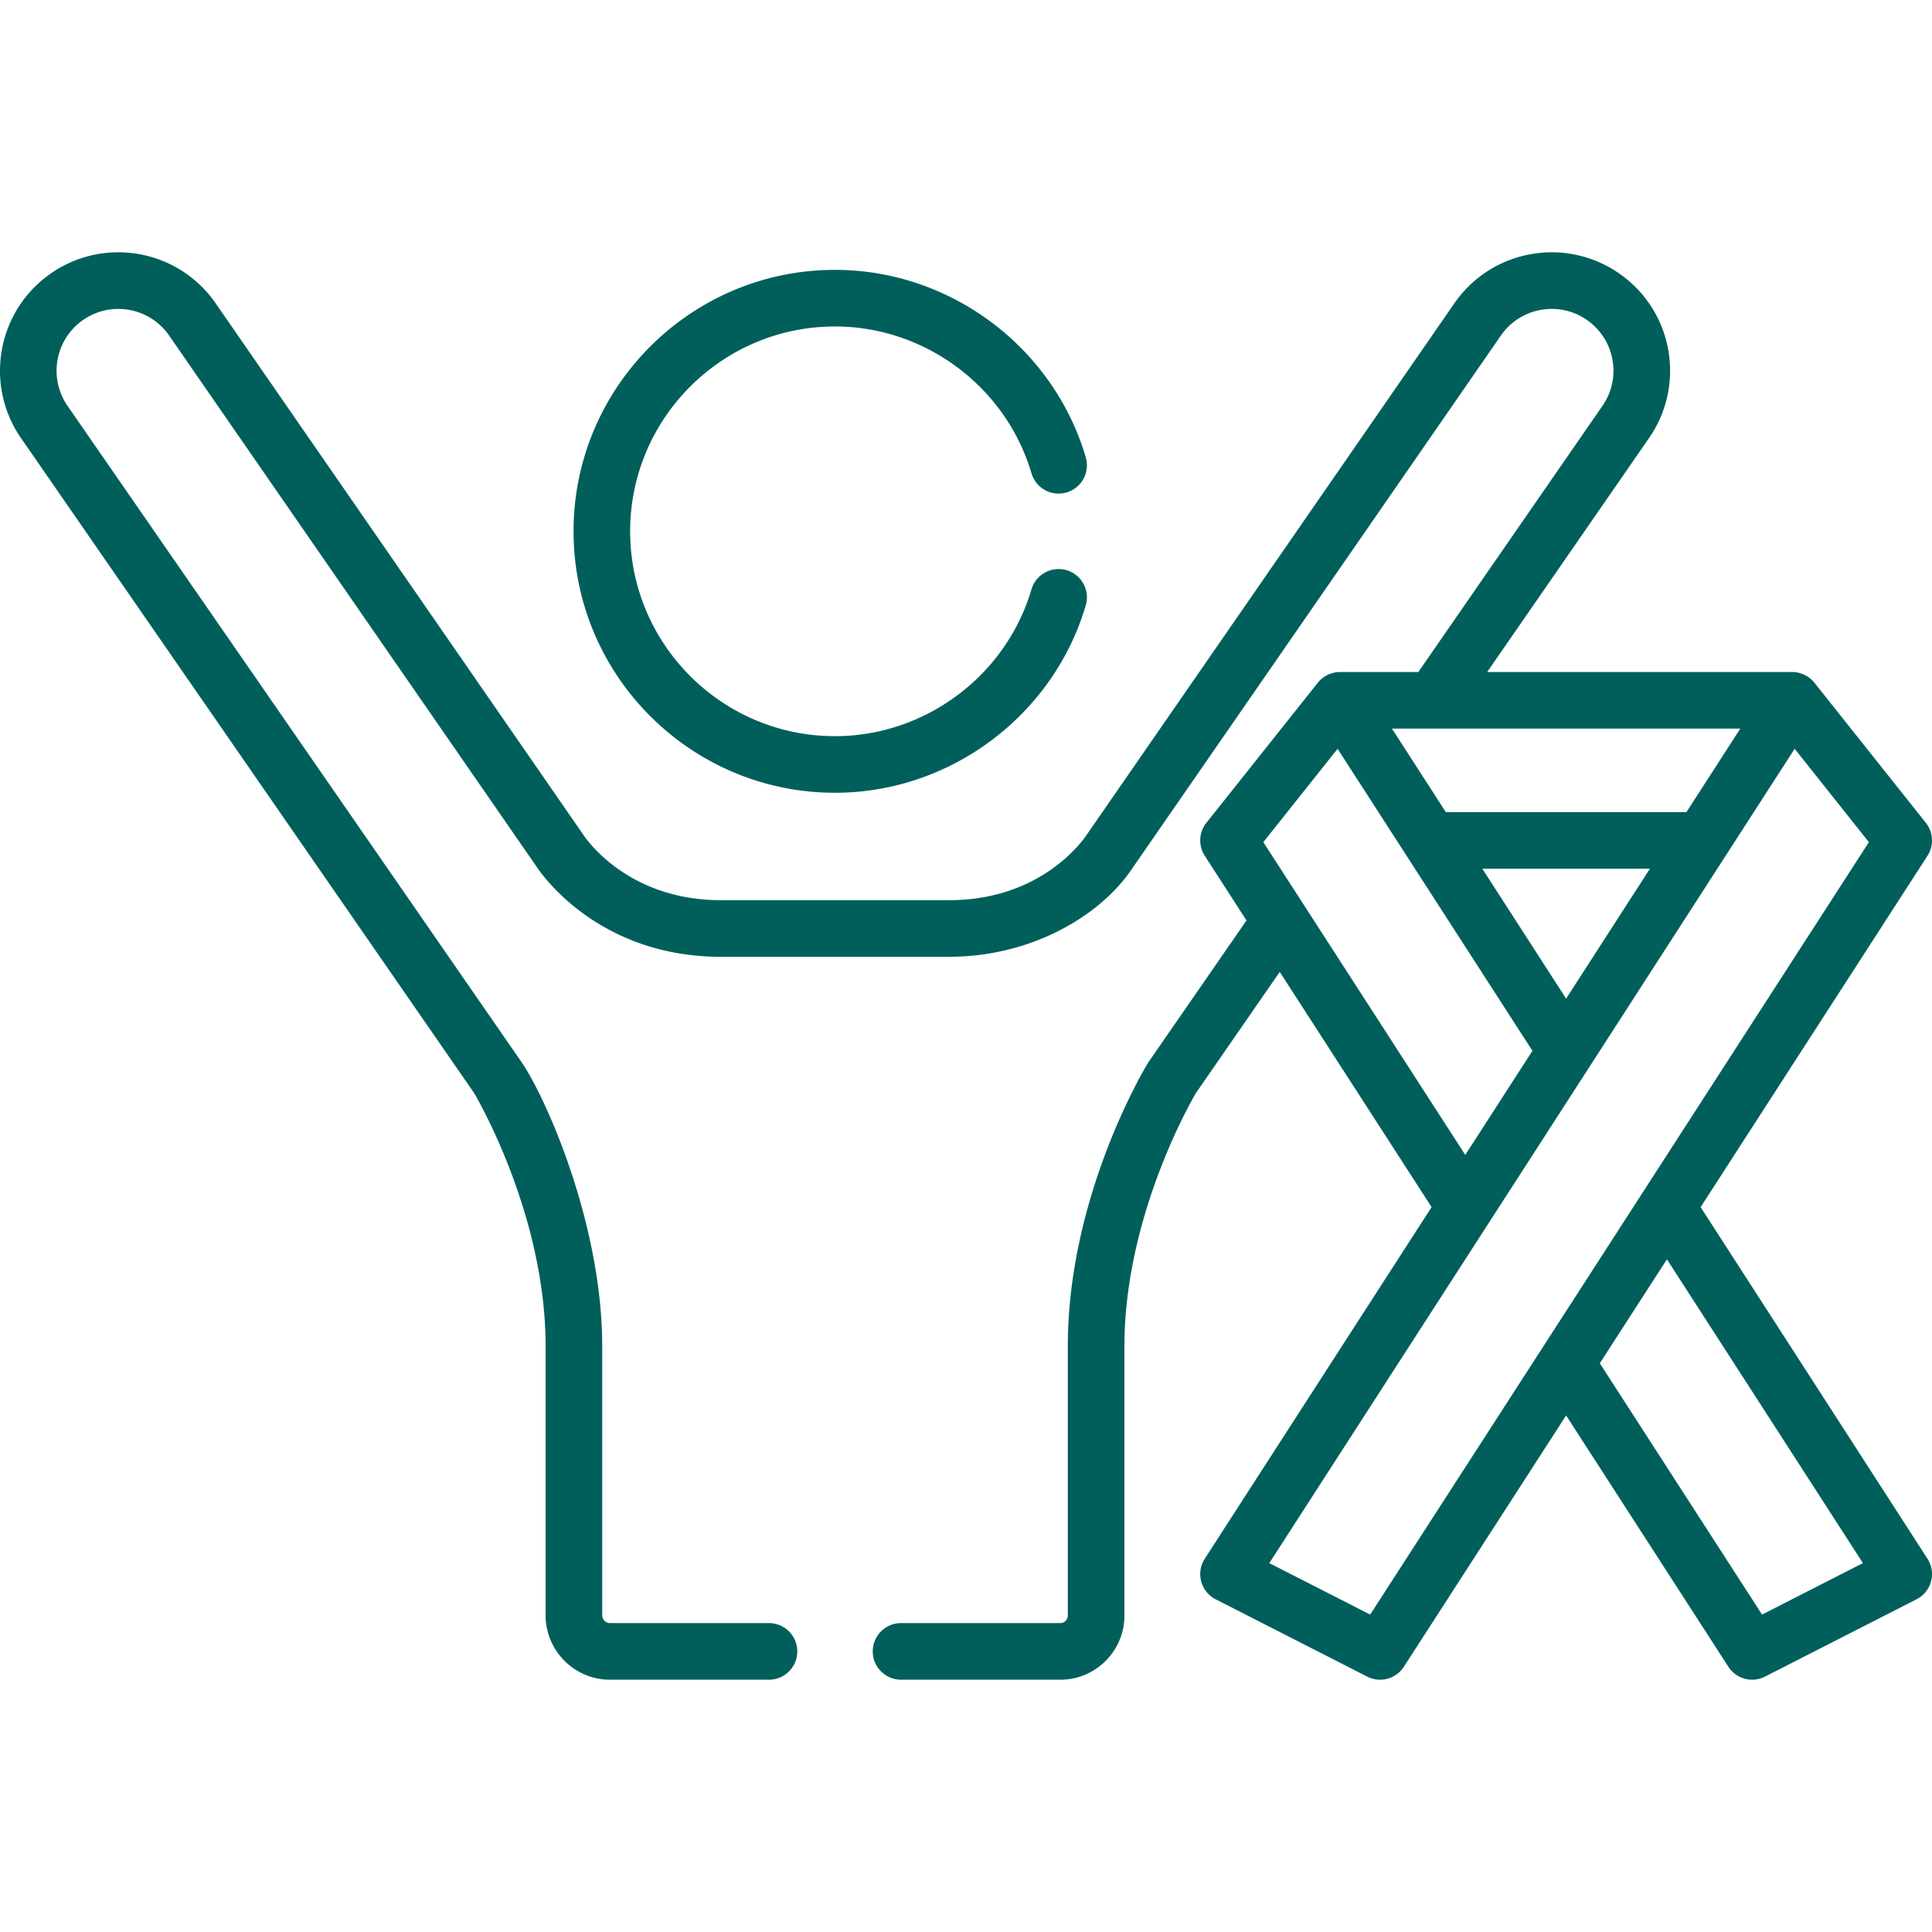
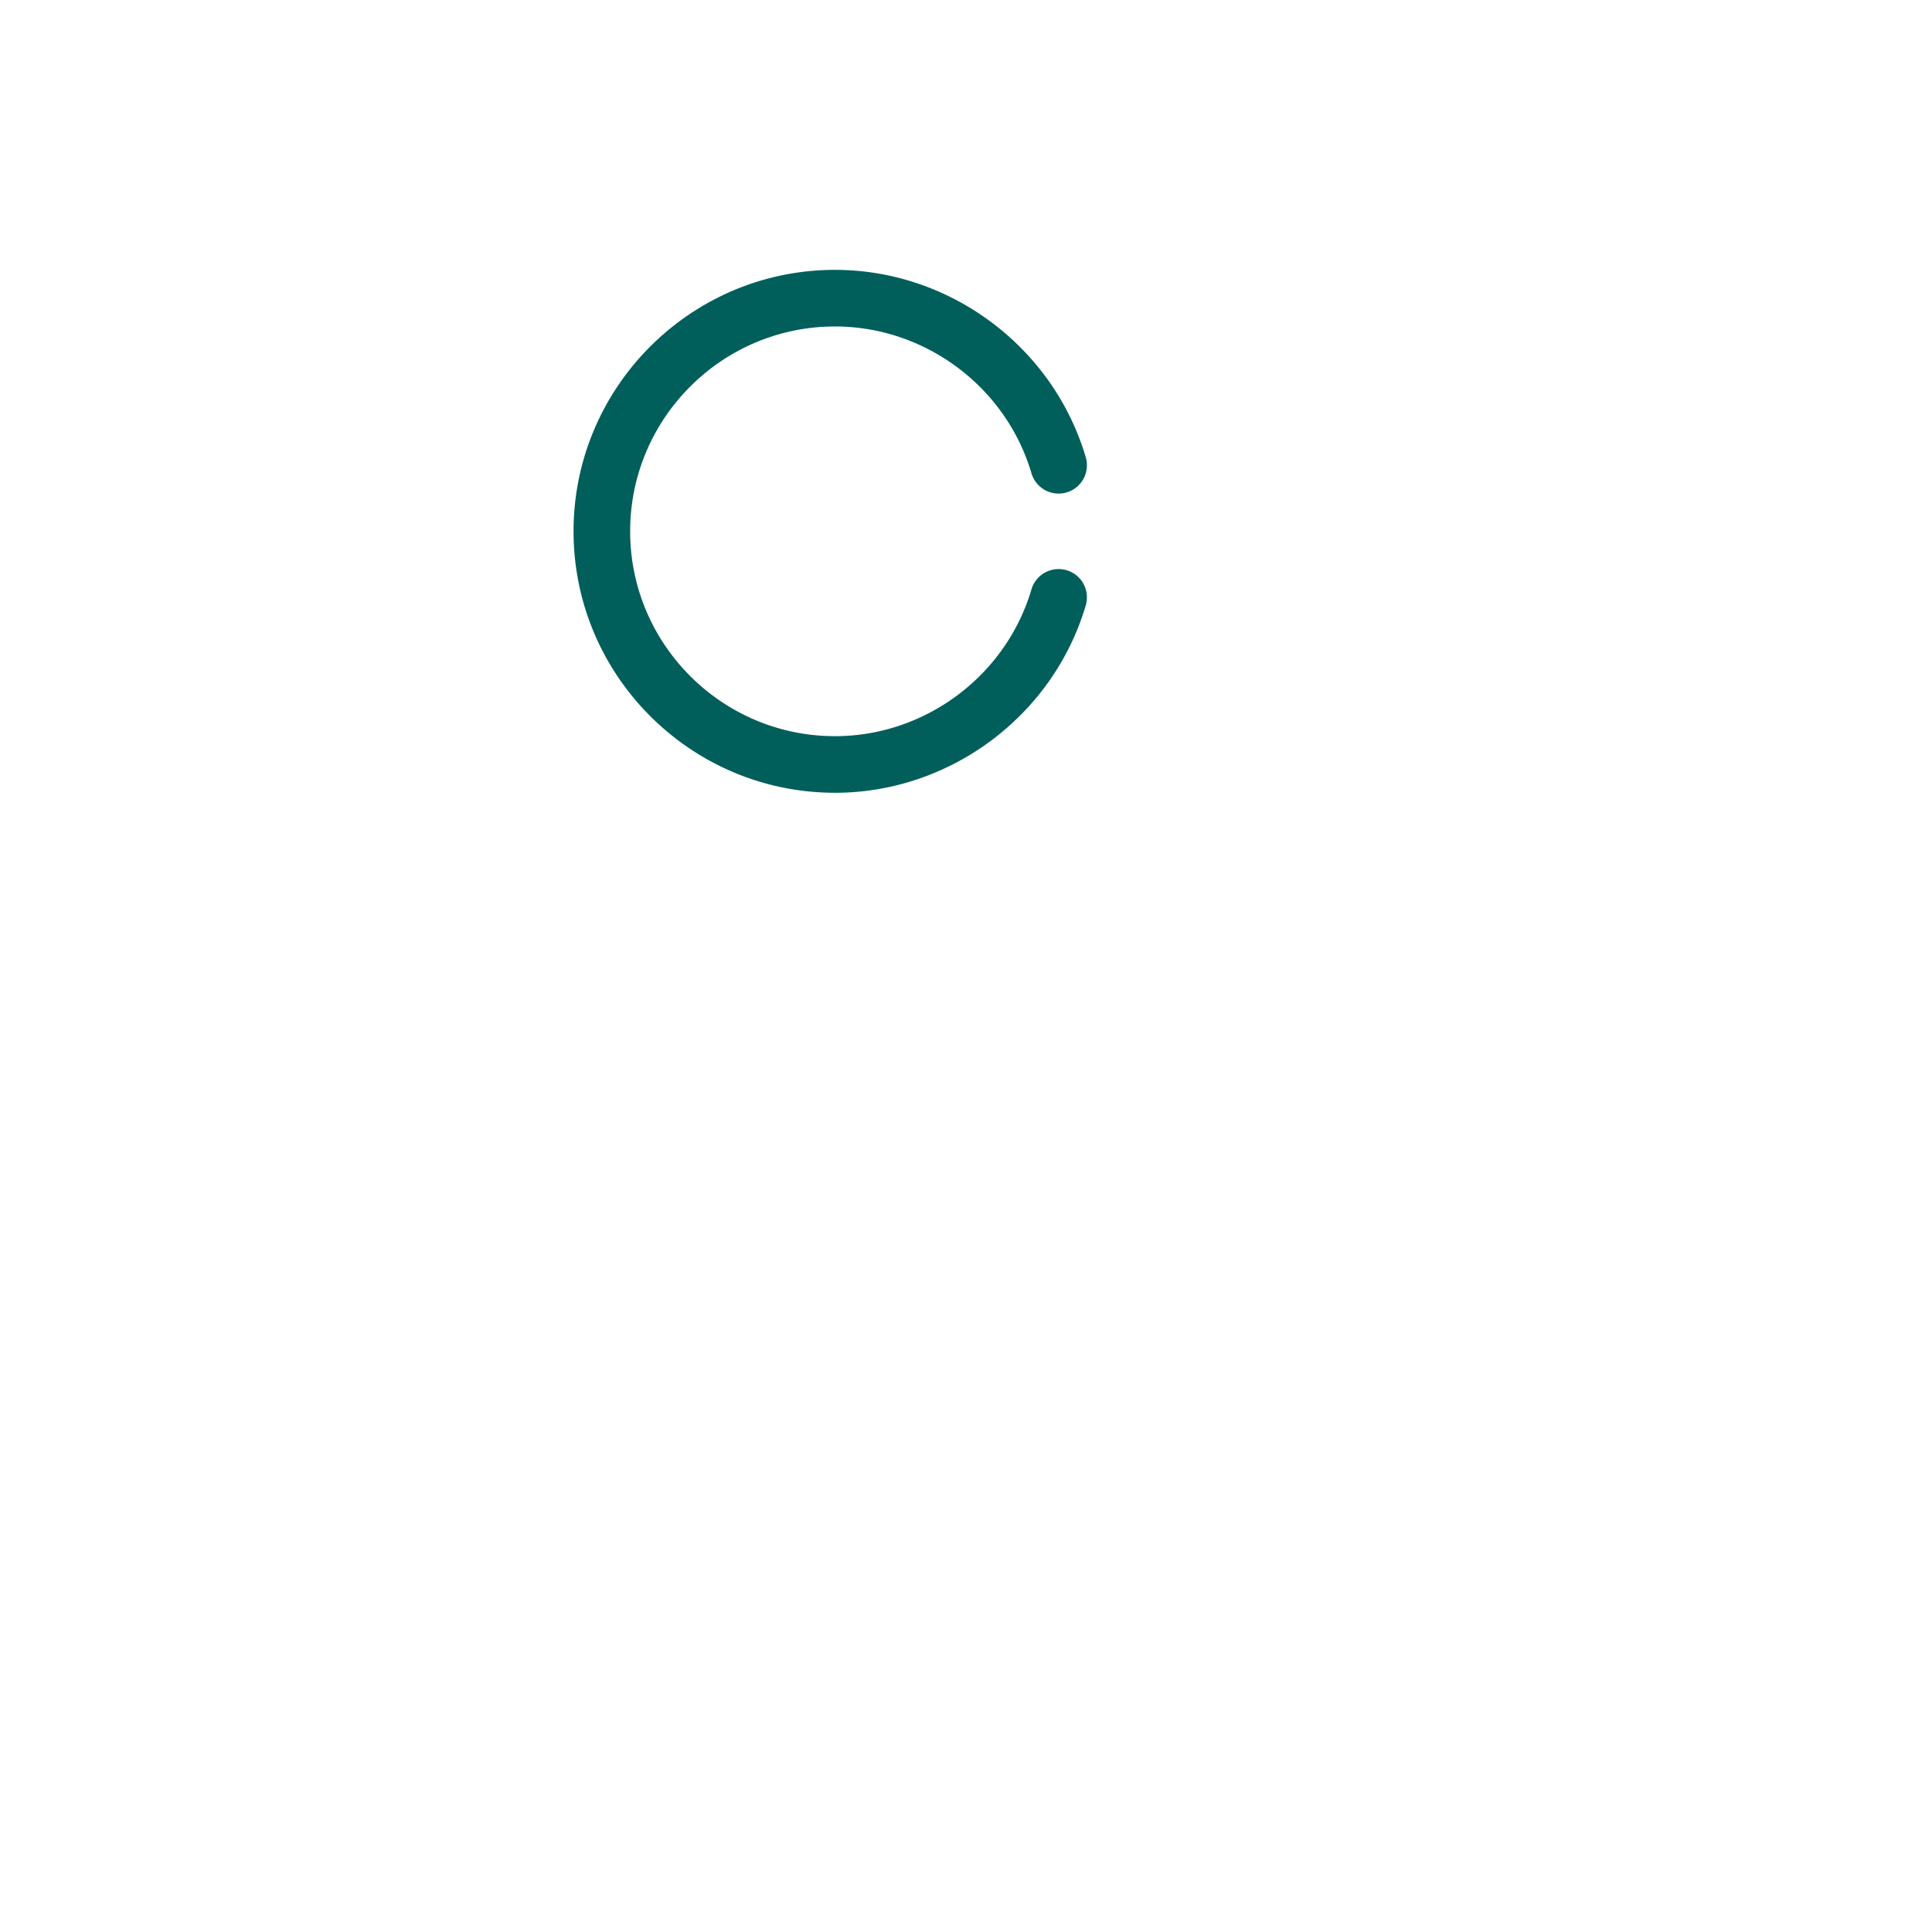
<svg xmlns="http://www.w3.org/2000/svg" width="512" height="512" x="0" y="0" viewBox="0 0 512.001 512.001" style="enable-background:new 0 0 512 512" xml:space="preserve" class="">
  <g>
-     <path d="m510.803 413.085-60.118-93.184 60.115-93.108a7.502 7.502 0 0 0-.431-8.738l-29.534-37.134c-1.366-1.718-3.597-2.831-5.87-2.831h-80.846l42.889-61.997c9.866-14.25 6.322-33.787-7.945-43.65-14.247-9.862-33.784-6.32-43.65 7.95l-97.898 141.514c-2.987 4.021-14.133 16.652-36.011 16.652H191.07c-21.862 0-33.02-12.632-36.012-16.655L57.16 80.393c-9.861-14.26-29.385-17.818-43.65-7.952-14.223 9.841-17.789 29.42-7.95 43.649l120.097 173.599c1.46 2.482 18.935 32.937 18.935 67.095v71.299c0 9.406 7.653 17.058 17.059 17.058h42.135c4.143 0 7.501-3.357 7.501-7.501s-3.357-7.501-7.501-7.501h-42.135a2.06 2.06 0 0 1-2.058-2.057v-71.299c0-32.486-15.026-66.16-21.454-75.419L17.897 107.557c-5.134-7.425-3.273-17.643 4.148-22.778 7.421-5.135 17.618-3.31 22.776 4.148l97.967 141.611c.043.063.087.124.132.185 3.95 5.357 19.1 22.838 48.148 22.838h60.434c22.116 0 40.124-11.074 48.28-23.023l97.966-141.612c5.095-7.372 15.273-9.34 22.778-4.146 7.42 5.129 9.308 15.318 4.144 22.776l-48.794 70.534H355.11a7.585 7.585 0 0 0-5.87 2.832l-29.534 37.133a7.502 7.502 0 0 0-.431 8.738l11.06 17.131-25.899 37.44c-.082.118-.161.24-.236.363-.866 1.421-21.219 35.271-21.219 75.056v71.37a1.987 1.987 0 0 1-1.985 1.985h-42.207a7.5 7.5 0 0 0-7.501 7.501 7.5 7.5 0 0 0 7.501 7.501h42.207c9.367 0 16.986-7.62 16.986-16.986v-71.37c0-34.18 17.497-64.651 18.936-67.094l22.225-32.128L379.39 319.9l-60.116 93.185a7.5 7.5 0 0 0 2.895 10.746l40.162 20.488a7.501 7.501 0 0 0 9.71-2.612l42.997-66.596 42.998 66.596a7.5 7.5 0 0 0 9.71 2.612l40.162-20.488c3.957-2.017 5.3-7.016 2.895-10.746zm-49.605-219.994-14.278 22.133h-63.764l-14.278-22.133h92.32zm-23.956 37.134-22.205 34.419-22.205-34.419h44.41zm-102.445-7.046 19.677-24.739 51.637 80.04-17.797 27.587-53.517-82.888zm28.316 204.701-26.733-13.638L475.602 198.44l19.677 24.739c-5.982 9.263-123.602 191.437-132.166 204.701zm103.849 0-42.997-66.596 17.789-27.553 51.941 80.511-26.733 13.638z" fill="#005f5b" opacity="1" data-original="#000000" class="" />
    <path d="M282.666 151.115a7.499 7.499 0 0 0-9.315 5.072c-6.756 22.907-28.164 38.906-52.064 38.906-29.935 0-54.289-24.353-54.289-54.286s24.354-54.287 54.289-54.287c23.898 0 45.308 15.999 52.064 38.906a7.498 7.498 0 0 0 9.316 5.072 7.5 7.5 0 0 0 5.071-9.316c-8.624-29.241-35.95-49.664-66.452-49.664-38.206 0-69.29 31.083-69.29 69.288s31.084 69.287 69.29 69.287c30.503 0 57.829-20.423 66.452-49.664a7.498 7.498 0 0 0-5.072-9.314z" fill="#005f5b" opacity="1" data-original="#000000" class="" />
  </g>
</svg>